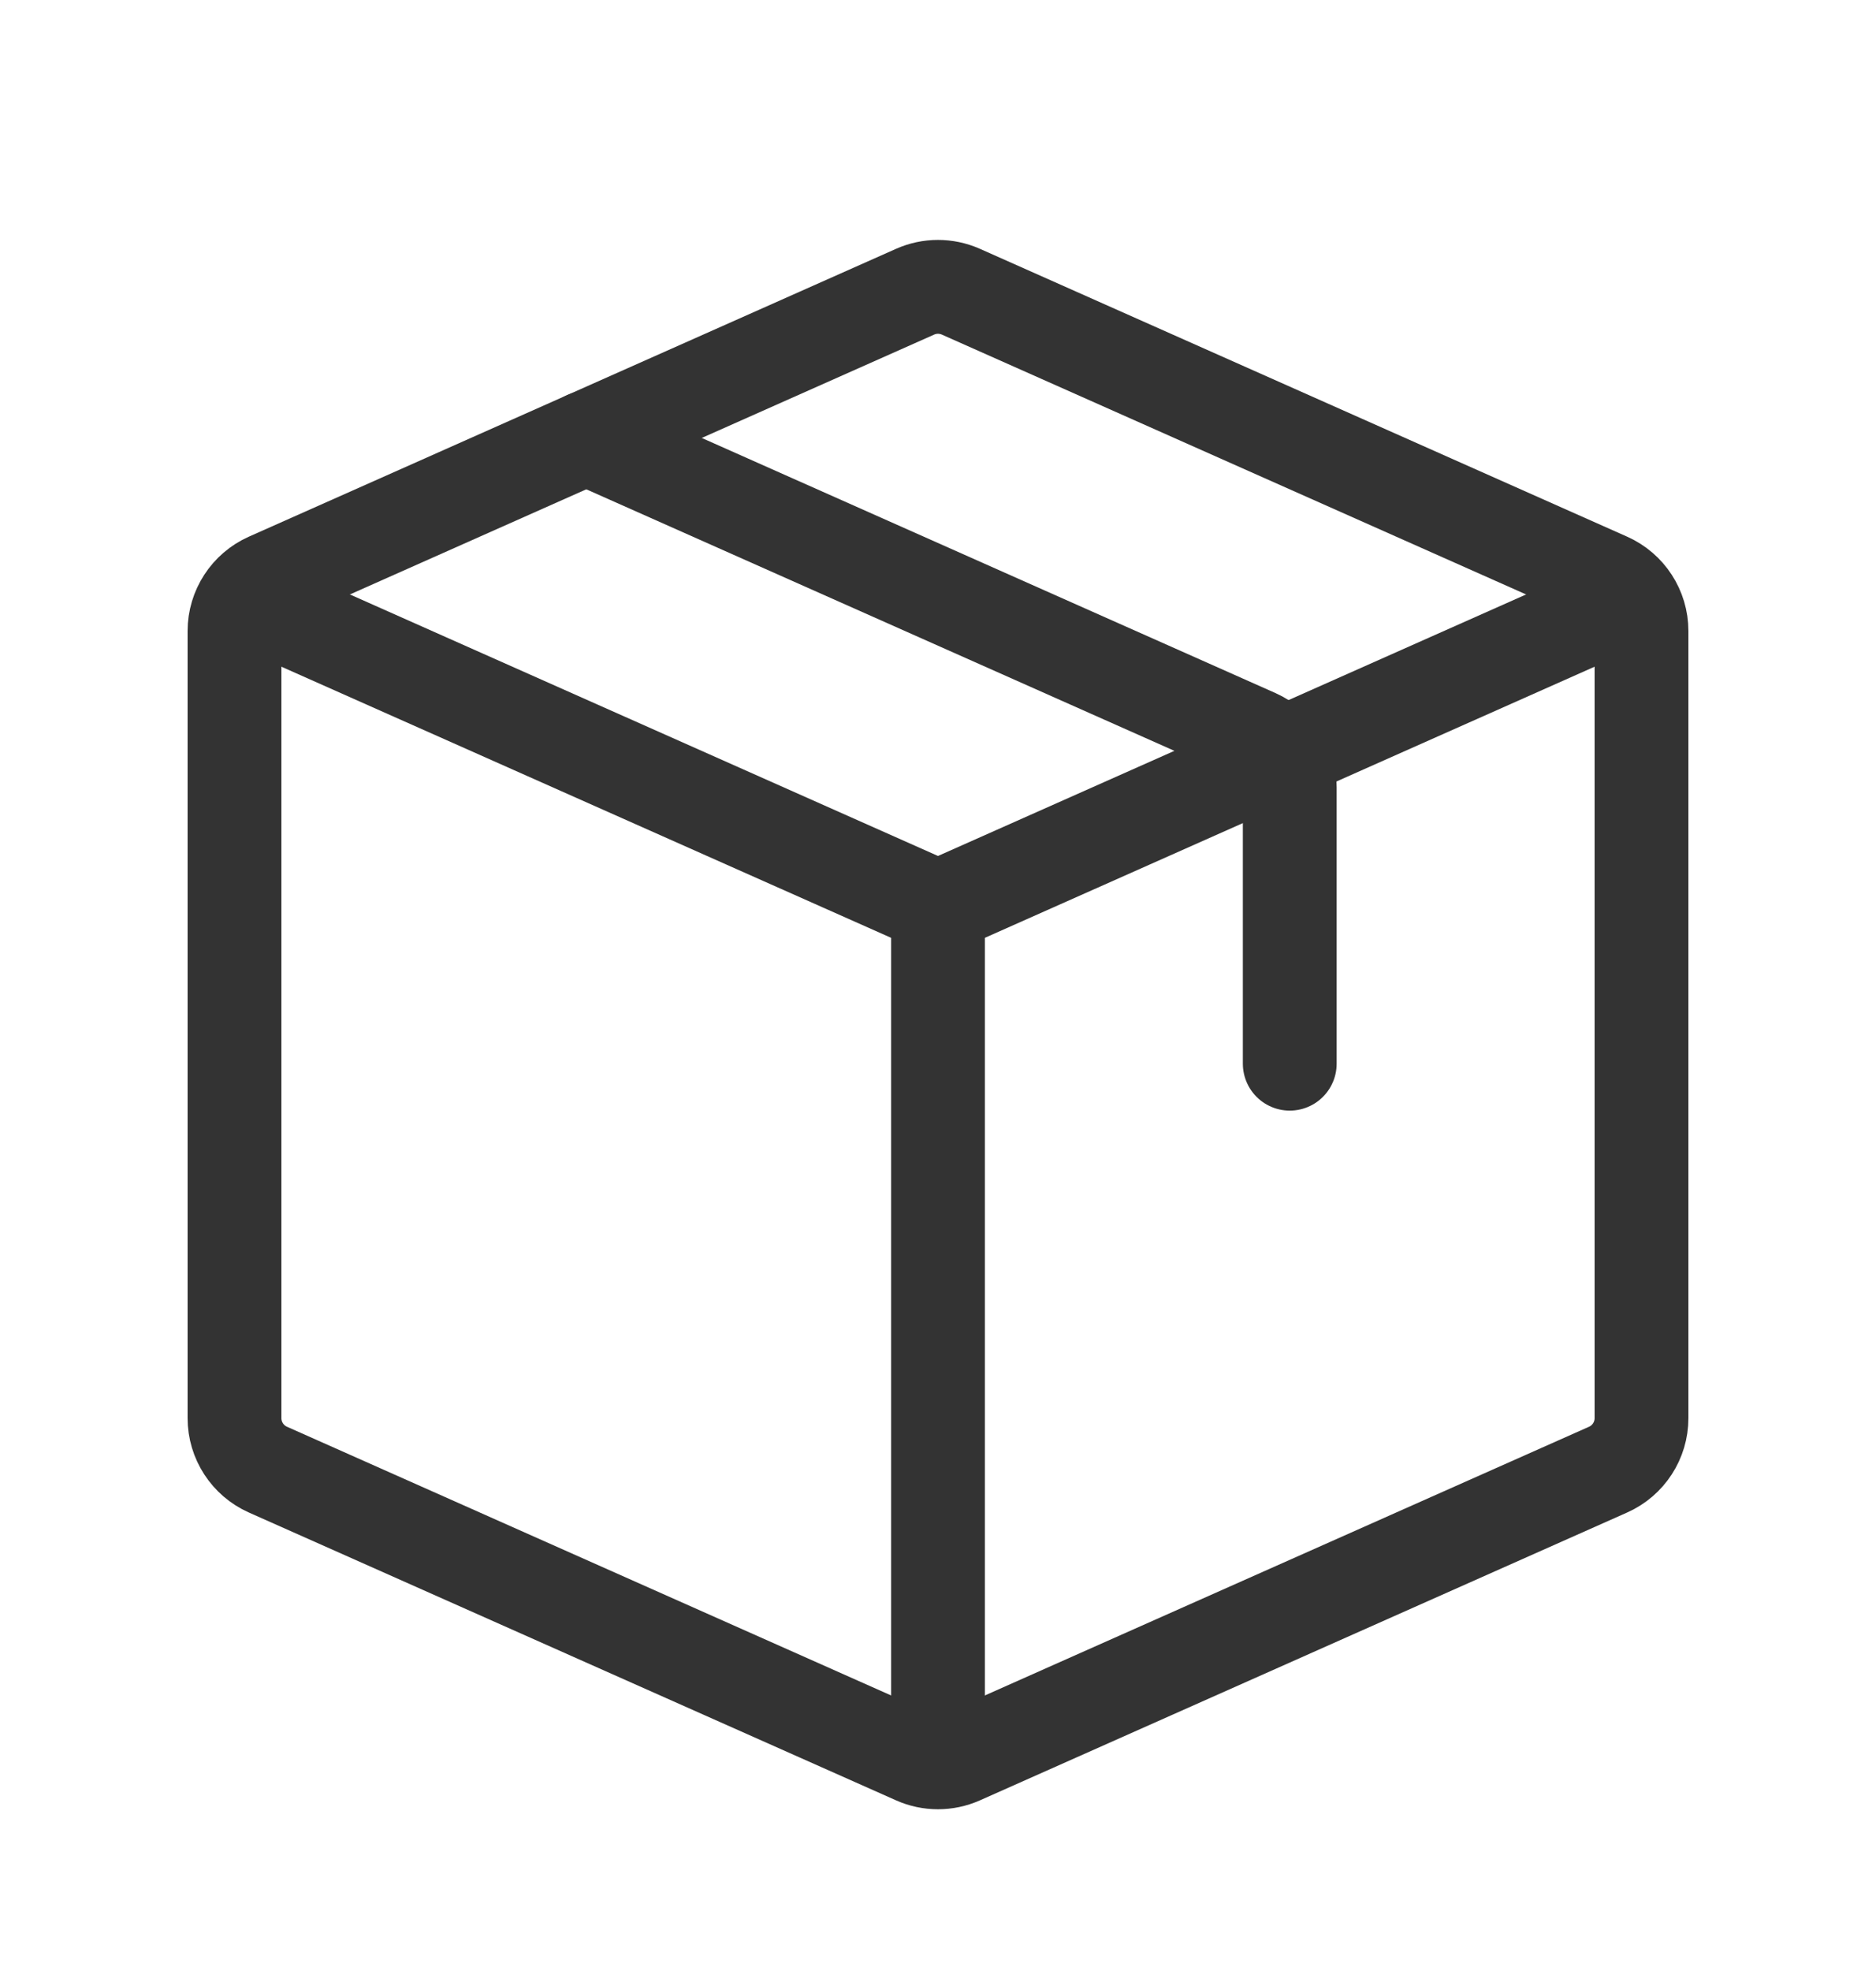
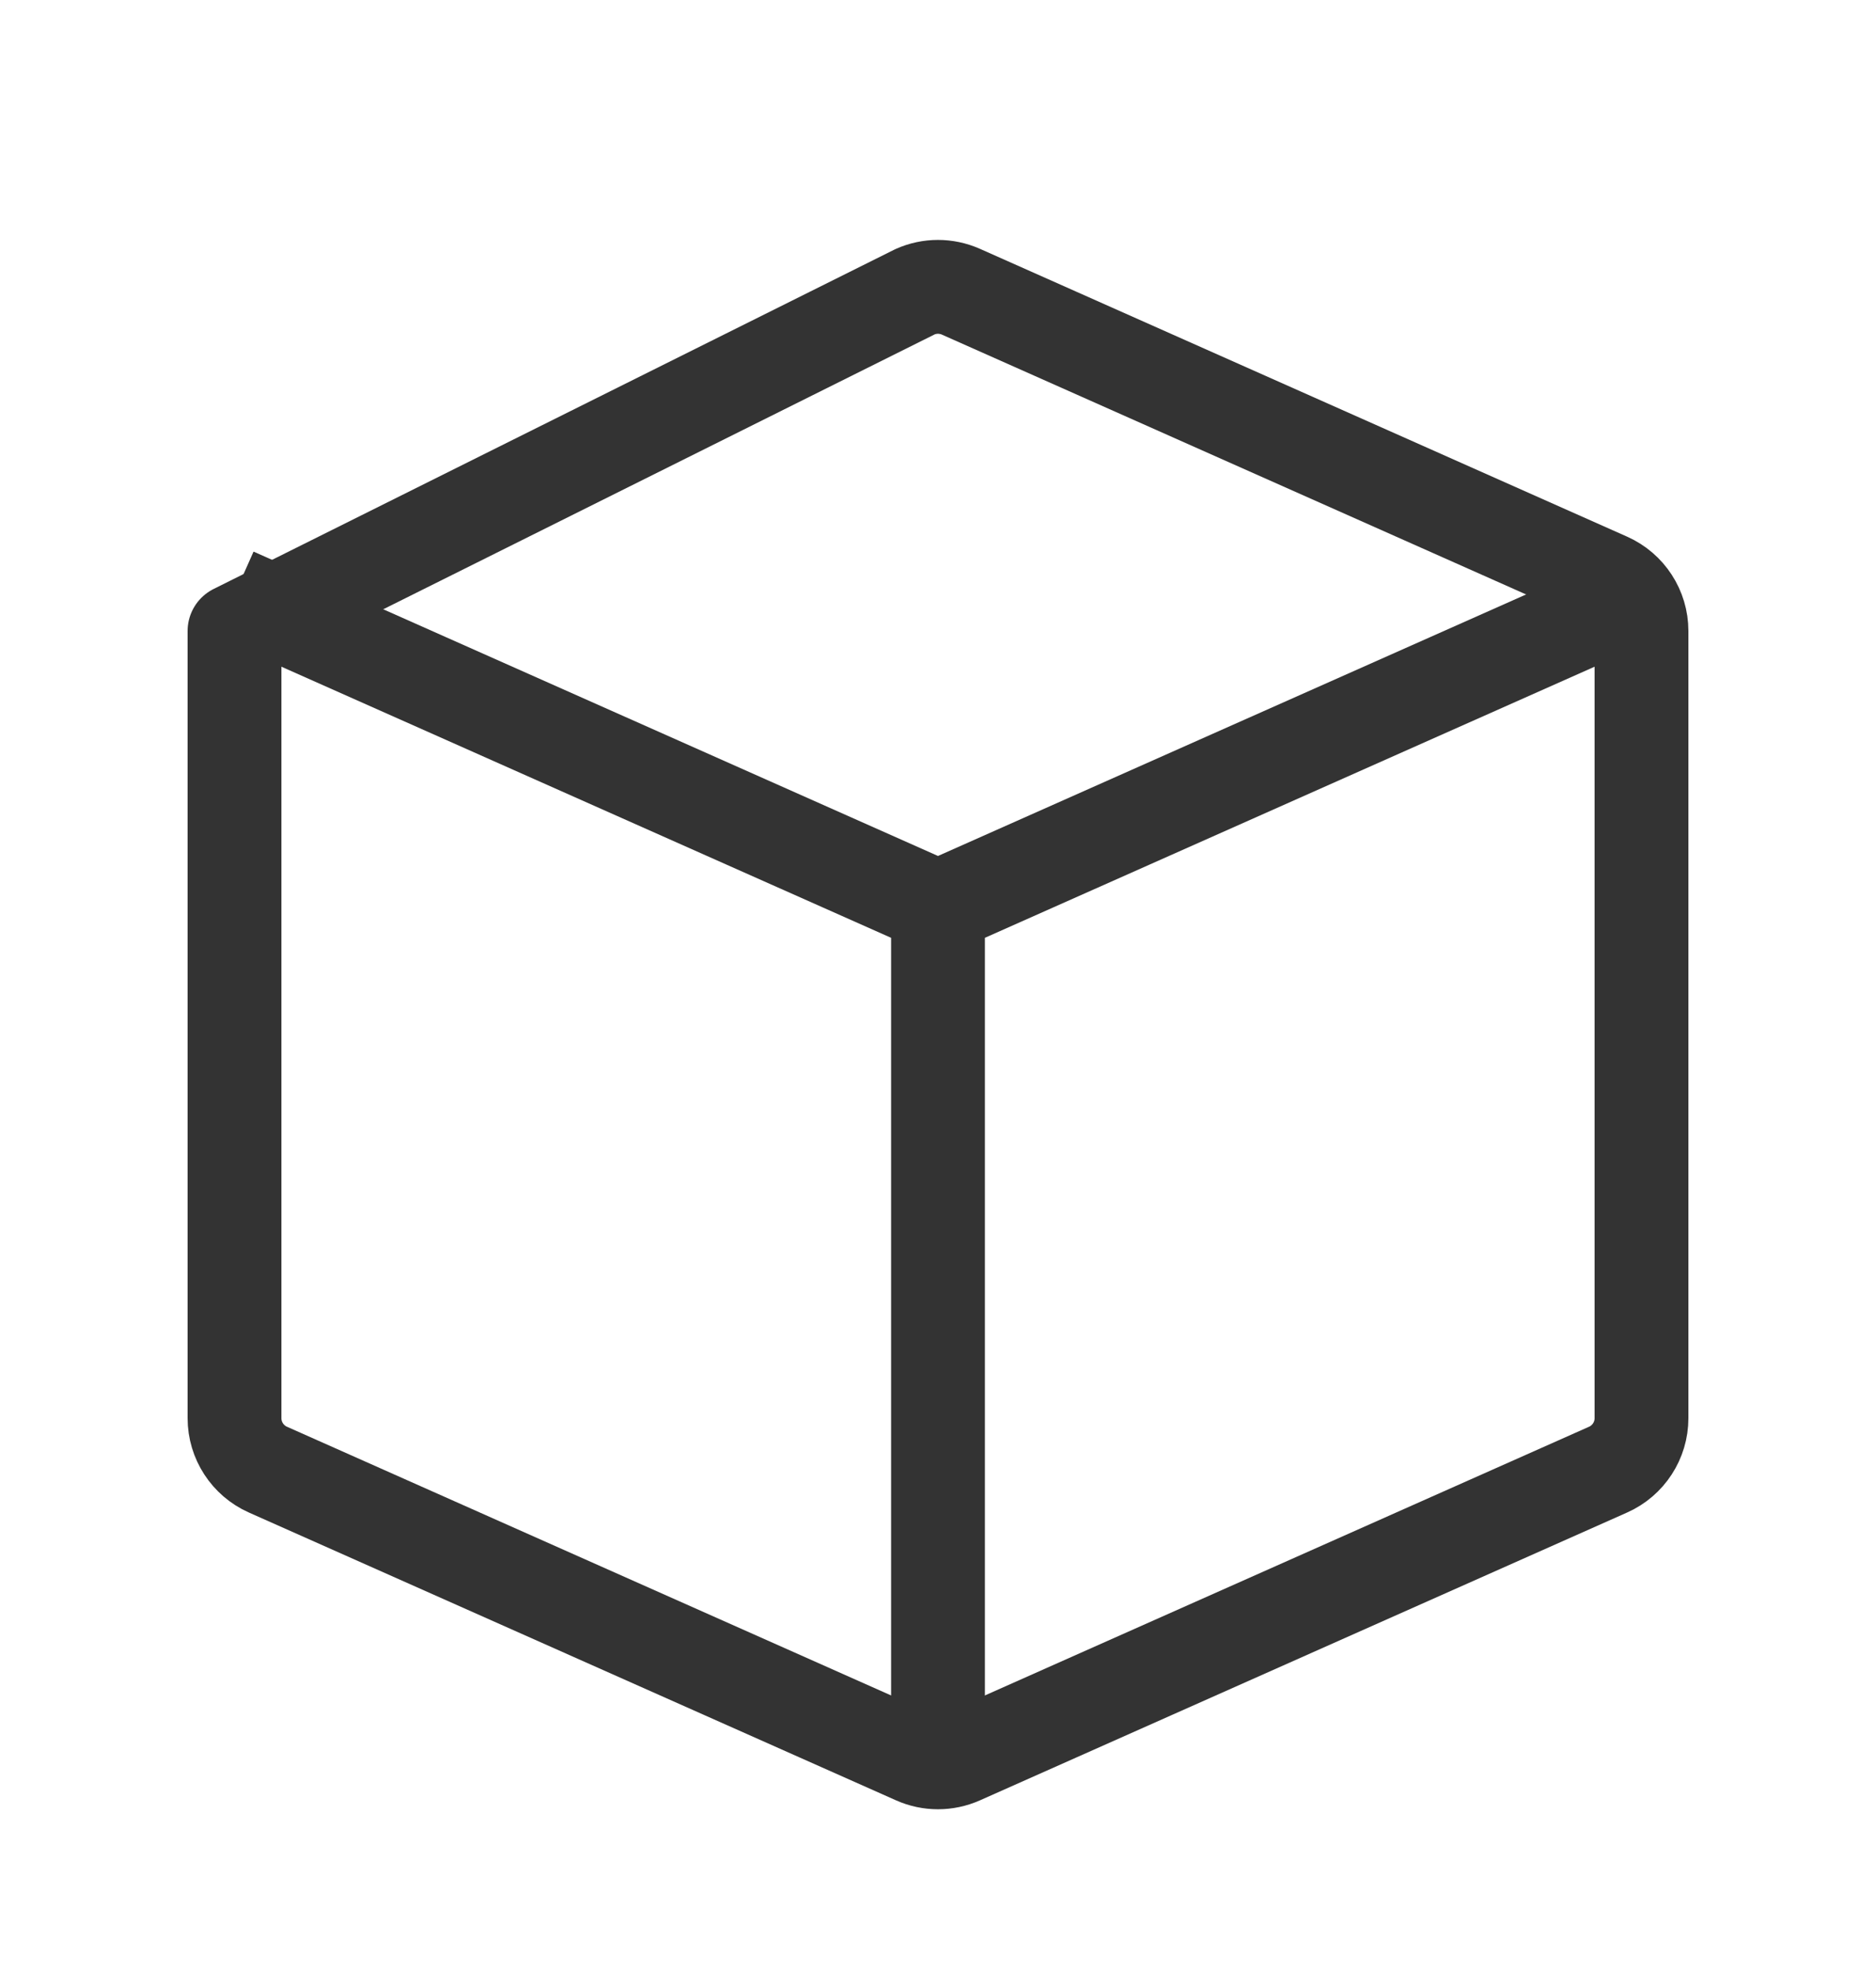
<svg xmlns="http://www.w3.org/2000/svg" width="20" height="21" viewBox="0 0 20 21" fill="none">
  <path d="M2.5 6.334L10 9.667M17.5 6.334L10 9.667M10 18.834V9.667" stroke="#333333" stroke-linejoin="round" />
-   <path d="M2.5 15.11V6.723C2.5 6.486 2.64 6.271 2.856 6.175L9.756 3.108C9.911 3.039 10.088 3.039 10.244 3.108L17.144 6.175C17.36 6.271 17.5 6.486 17.5 6.723V15.11C17.5 15.347 17.36 15.562 17.144 15.658L10.244 18.725C10.088 18.794 9.911 18.794 9.756 18.725L2.856 15.658C2.64 15.562 2.5 15.347 2.5 15.11Z" stroke="#333333" stroke-linecap="round" stroke-linejoin="round" />
-   <path d="M6.25 4.666L13.394 7.841C13.61 7.937 13.75 8.152 13.75 8.389V11.333" stroke="#333333" stroke-linecap="round" stroke-linejoin="round" />
+   <path d="M2.5 15.11V6.723L9.756 3.108C9.911 3.039 10.088 3.039 10.244 3.108L17.144 6.175C17.36 6.271 17.5 6.486 17.5 6.723V15.11C17.5 15.347 17.36 15.562 17.144 15.658L10.244 18.725C10.088 18.794 9.911 18.794 9.756 18.725L2.856 15.658C2.64 15.562 2.5 15.347 2.5 15.11Z" stroke="#333333" stroke-linecap="round" stroke-linejoin="round" />
</svg>